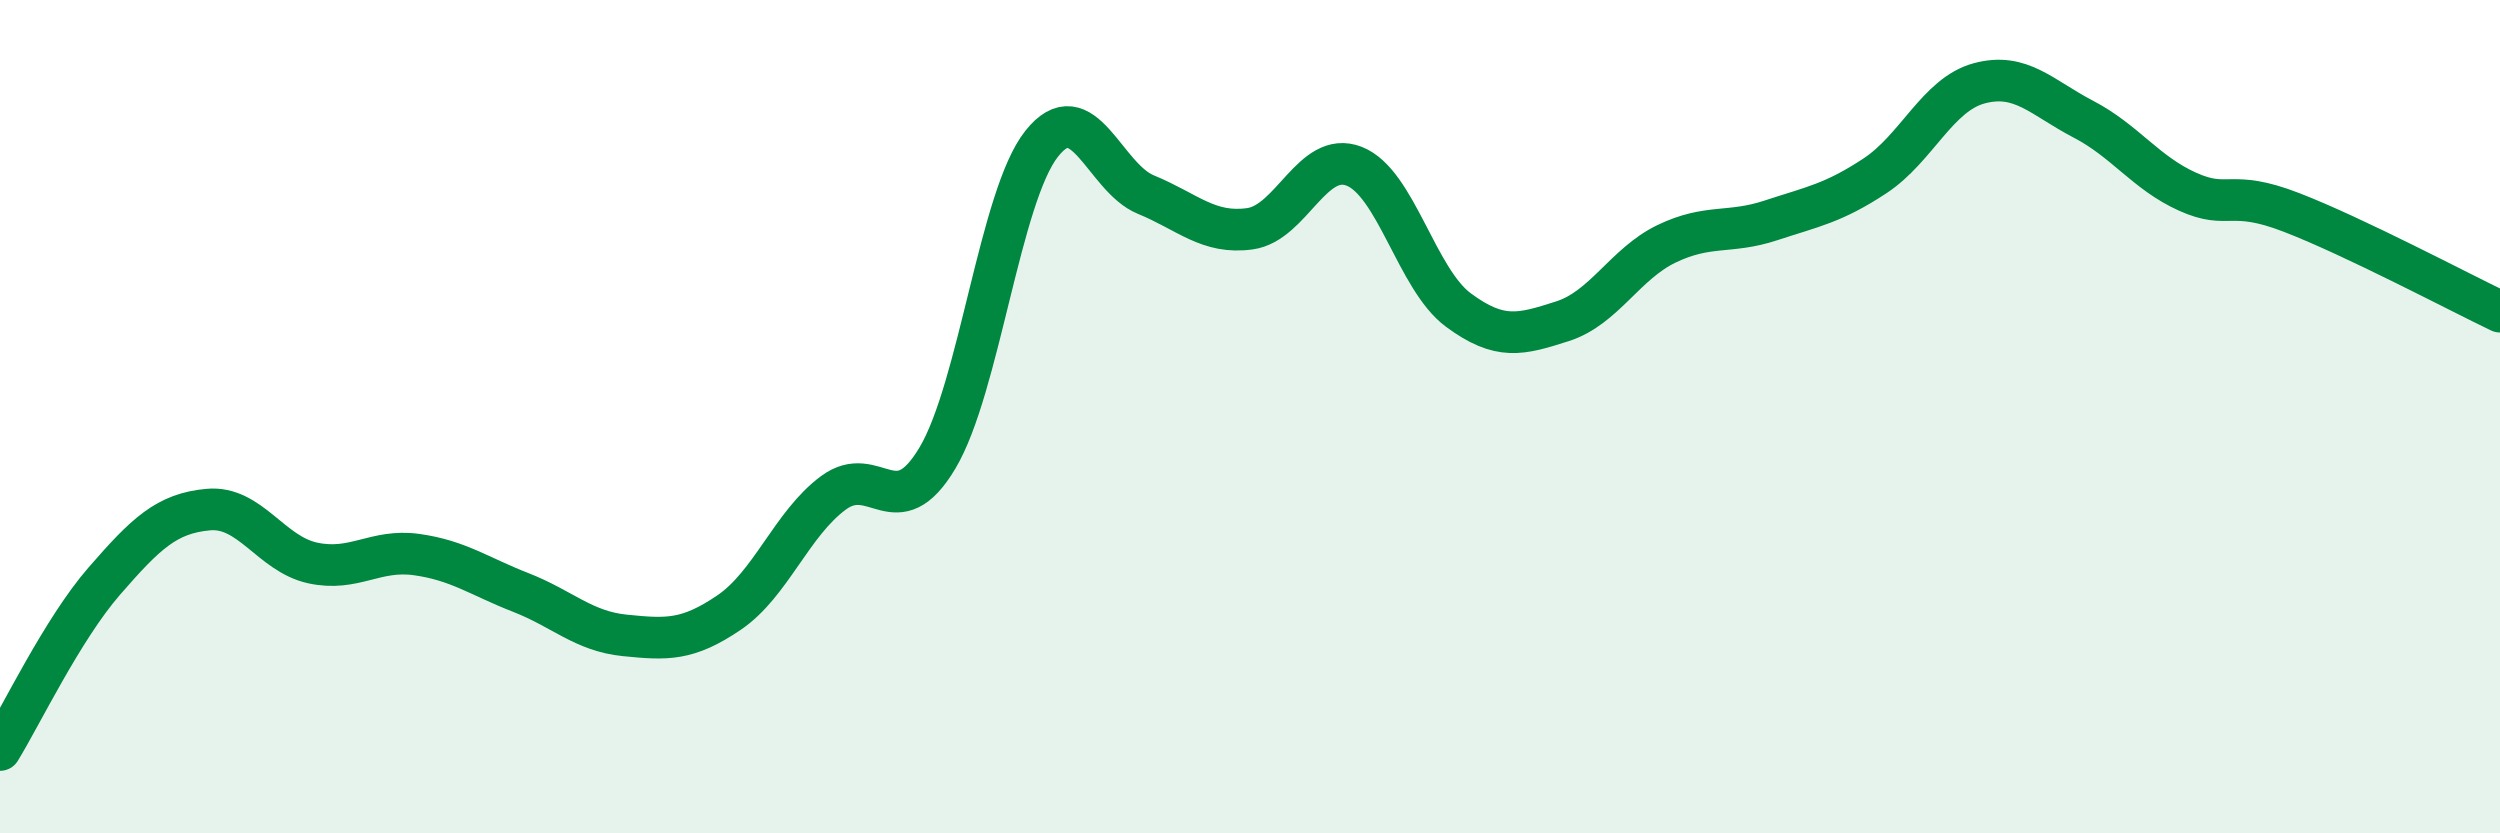
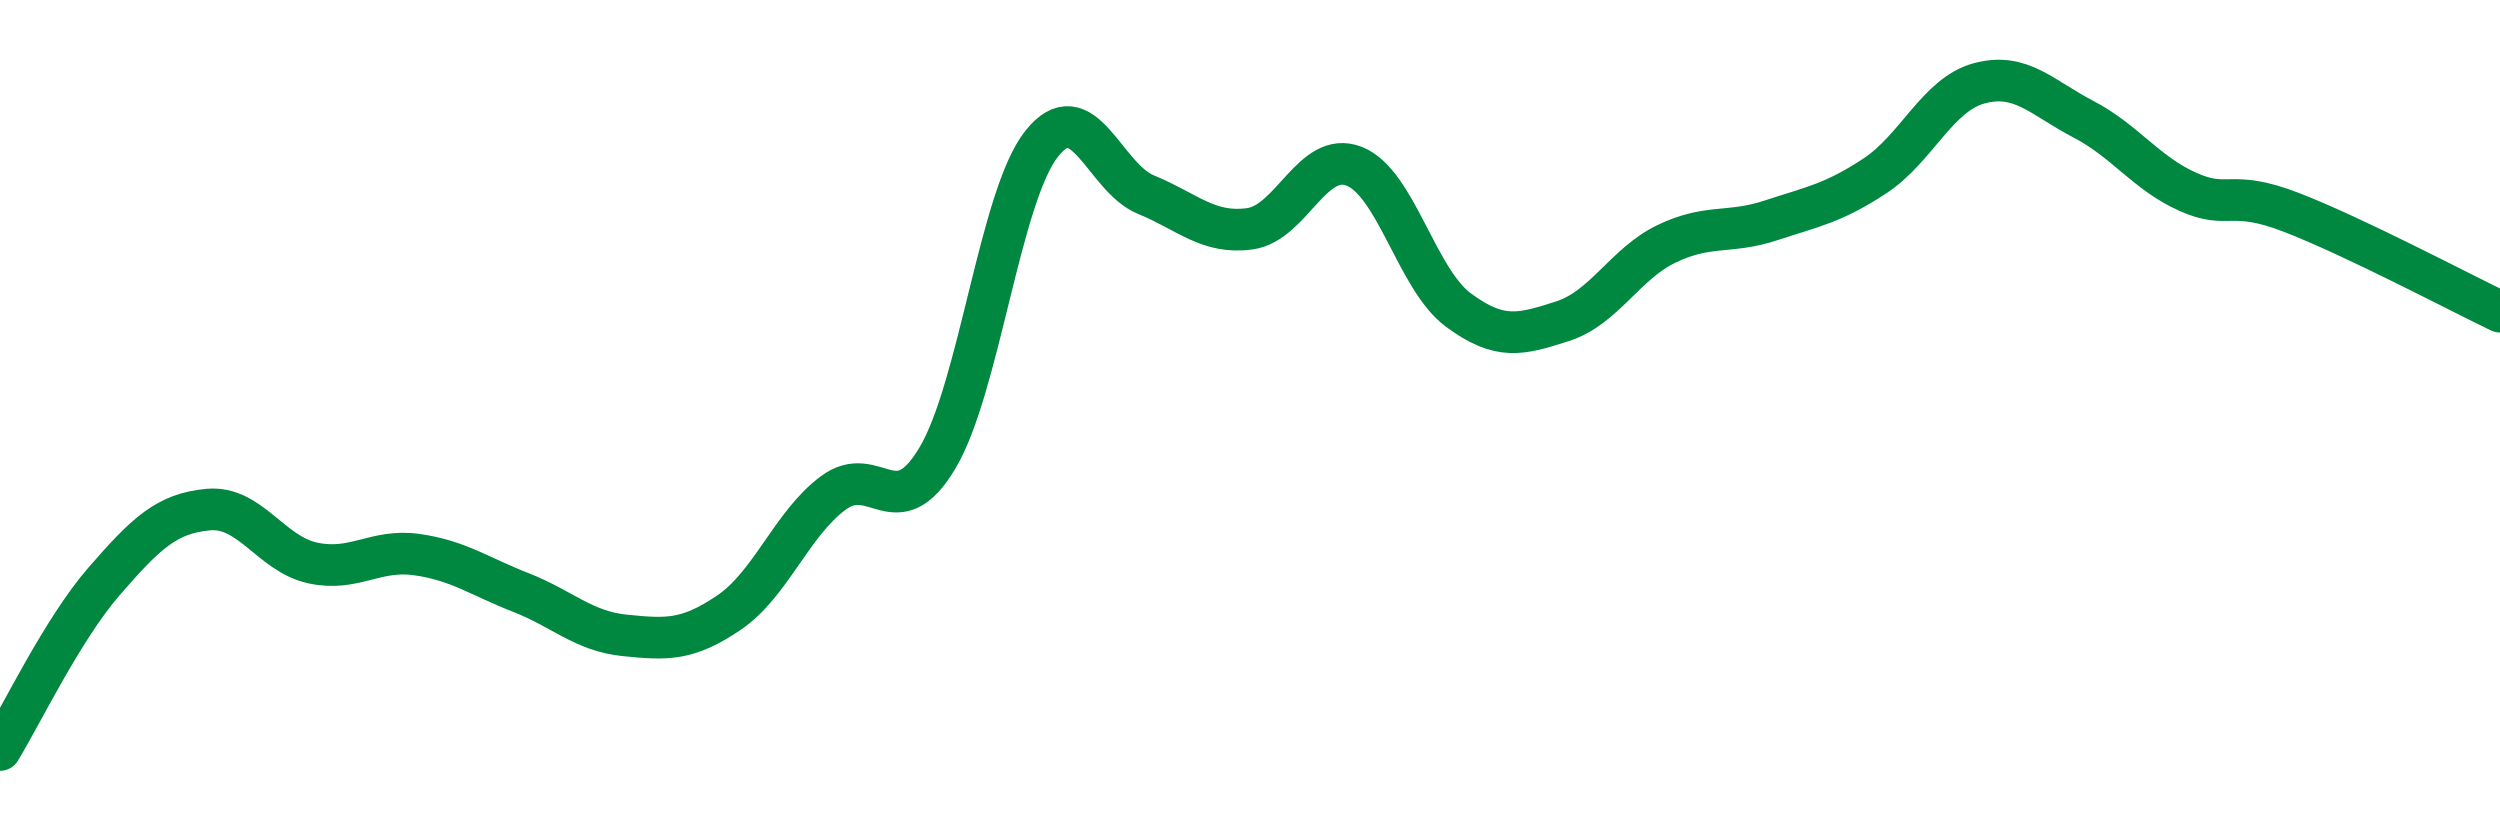
<svg xmlns="http://www.w3.org/2000/svg" width="60" height="20" viewBox="0 0 60 20">
-   <path d="M 0,18 C 0.5,17.19 1.5,15.1 2.5,13.95 C 3.5,12.8 4,12.32 5,12.23 C 6,12.14 6.5,13.29 7.5,13.51 C 8.5,13.73 9,13.17 10,13.31 C 11,13.45 11.5,13.83 12.5,14.22 C 13.5,14.61 14,15.15 15,15.25 C 16,15.35 16.5,15.38 17.5,14.7 C 18.5,14.02 19,12.57 20,11.83 C 21,11.09 21.5,12.67 22.5,10.99 C 23.5,9.31 24,4.71 25,3.45 C 26,2.19 26.5,4.26 27.5,4.67 C 28.5,5.08 29,5.63 30,5.49 C 31,5.35 31.5,3.6 32.5,3.99 C 33.5,4.38 34,6.7 35,7.44 C 36,8.18 36.5,8.03 37.5,7.71 C 38.5,7.39 39,6.33 40,5.85 C 41,5.37 41.5,5.62 42.5,5.29 C 43.5,4.96 44,4.88 45,4.22 C 46,3.56 46.5,2.27 47.5,2 C 48.5,1.73 49,2.34 50,2.86 C 51,3.38 51.5,4.15 52.5,4.6 C 53.5,5.05 53.5,4.52 55,5.1 C 56.5,5.68 59,7 60,7.48L60 20L0 20Z" fill="#008740" opacity="0.1" stroke-linecap="round" stroke-linejoin="round" />
  <path d="M 0,18 C 0.5,17.19 1.5,15.1 2.5,13.95 C 3.5,12.8 4,12.32 5,12.23 C 6,12.14 6.5,13.29 7.5,13.51 C 8.5,13.73 9,13.17 10,13.31 C 11,13.45 11.5,13.83 12.5,14.22 C 13.5,14.61 14,15.15 15,15.25 C 16,15.35 16.5,15.38 17.5,14.7 C 18.5,14.02 19,12.57 20,11.83 C 21,11.09 21.5,12.67 22.5,10.99 C 23.5,9.31 24,4.71 25,3.45 C 26,2.19 26.5,4.26 27.5,4.67 C 28.5,5.08 29,5.63 30,5.49 C 31,5.35 31.5,3.6 32.5,3.99 C 33.5,4.38 34,6.7 35,7.44 C 36,8.18 36.5,8.03 37.5,7.71 C 38.5,7.39 39,6.33 40,5.85 C 41,5.37 41.5,5.62 42.5,5.29 C 43.5,4.96 44,4.88 45,4.22 C 46,3.56 46.5,2.27 47.5,2 C 48.5,1.73 49,2.34 50,2.86 C 51,3.38 51.5,4.15 52.5,4.6 C 53.5,5.05 53.5,4.52 55,5.1 C 56.5,5.68 59,7 60,7.48" stroke="#008740" stroke-width="1" fill="none" stroke-linecap="round" stroke-linejoin="round" />
</svg>